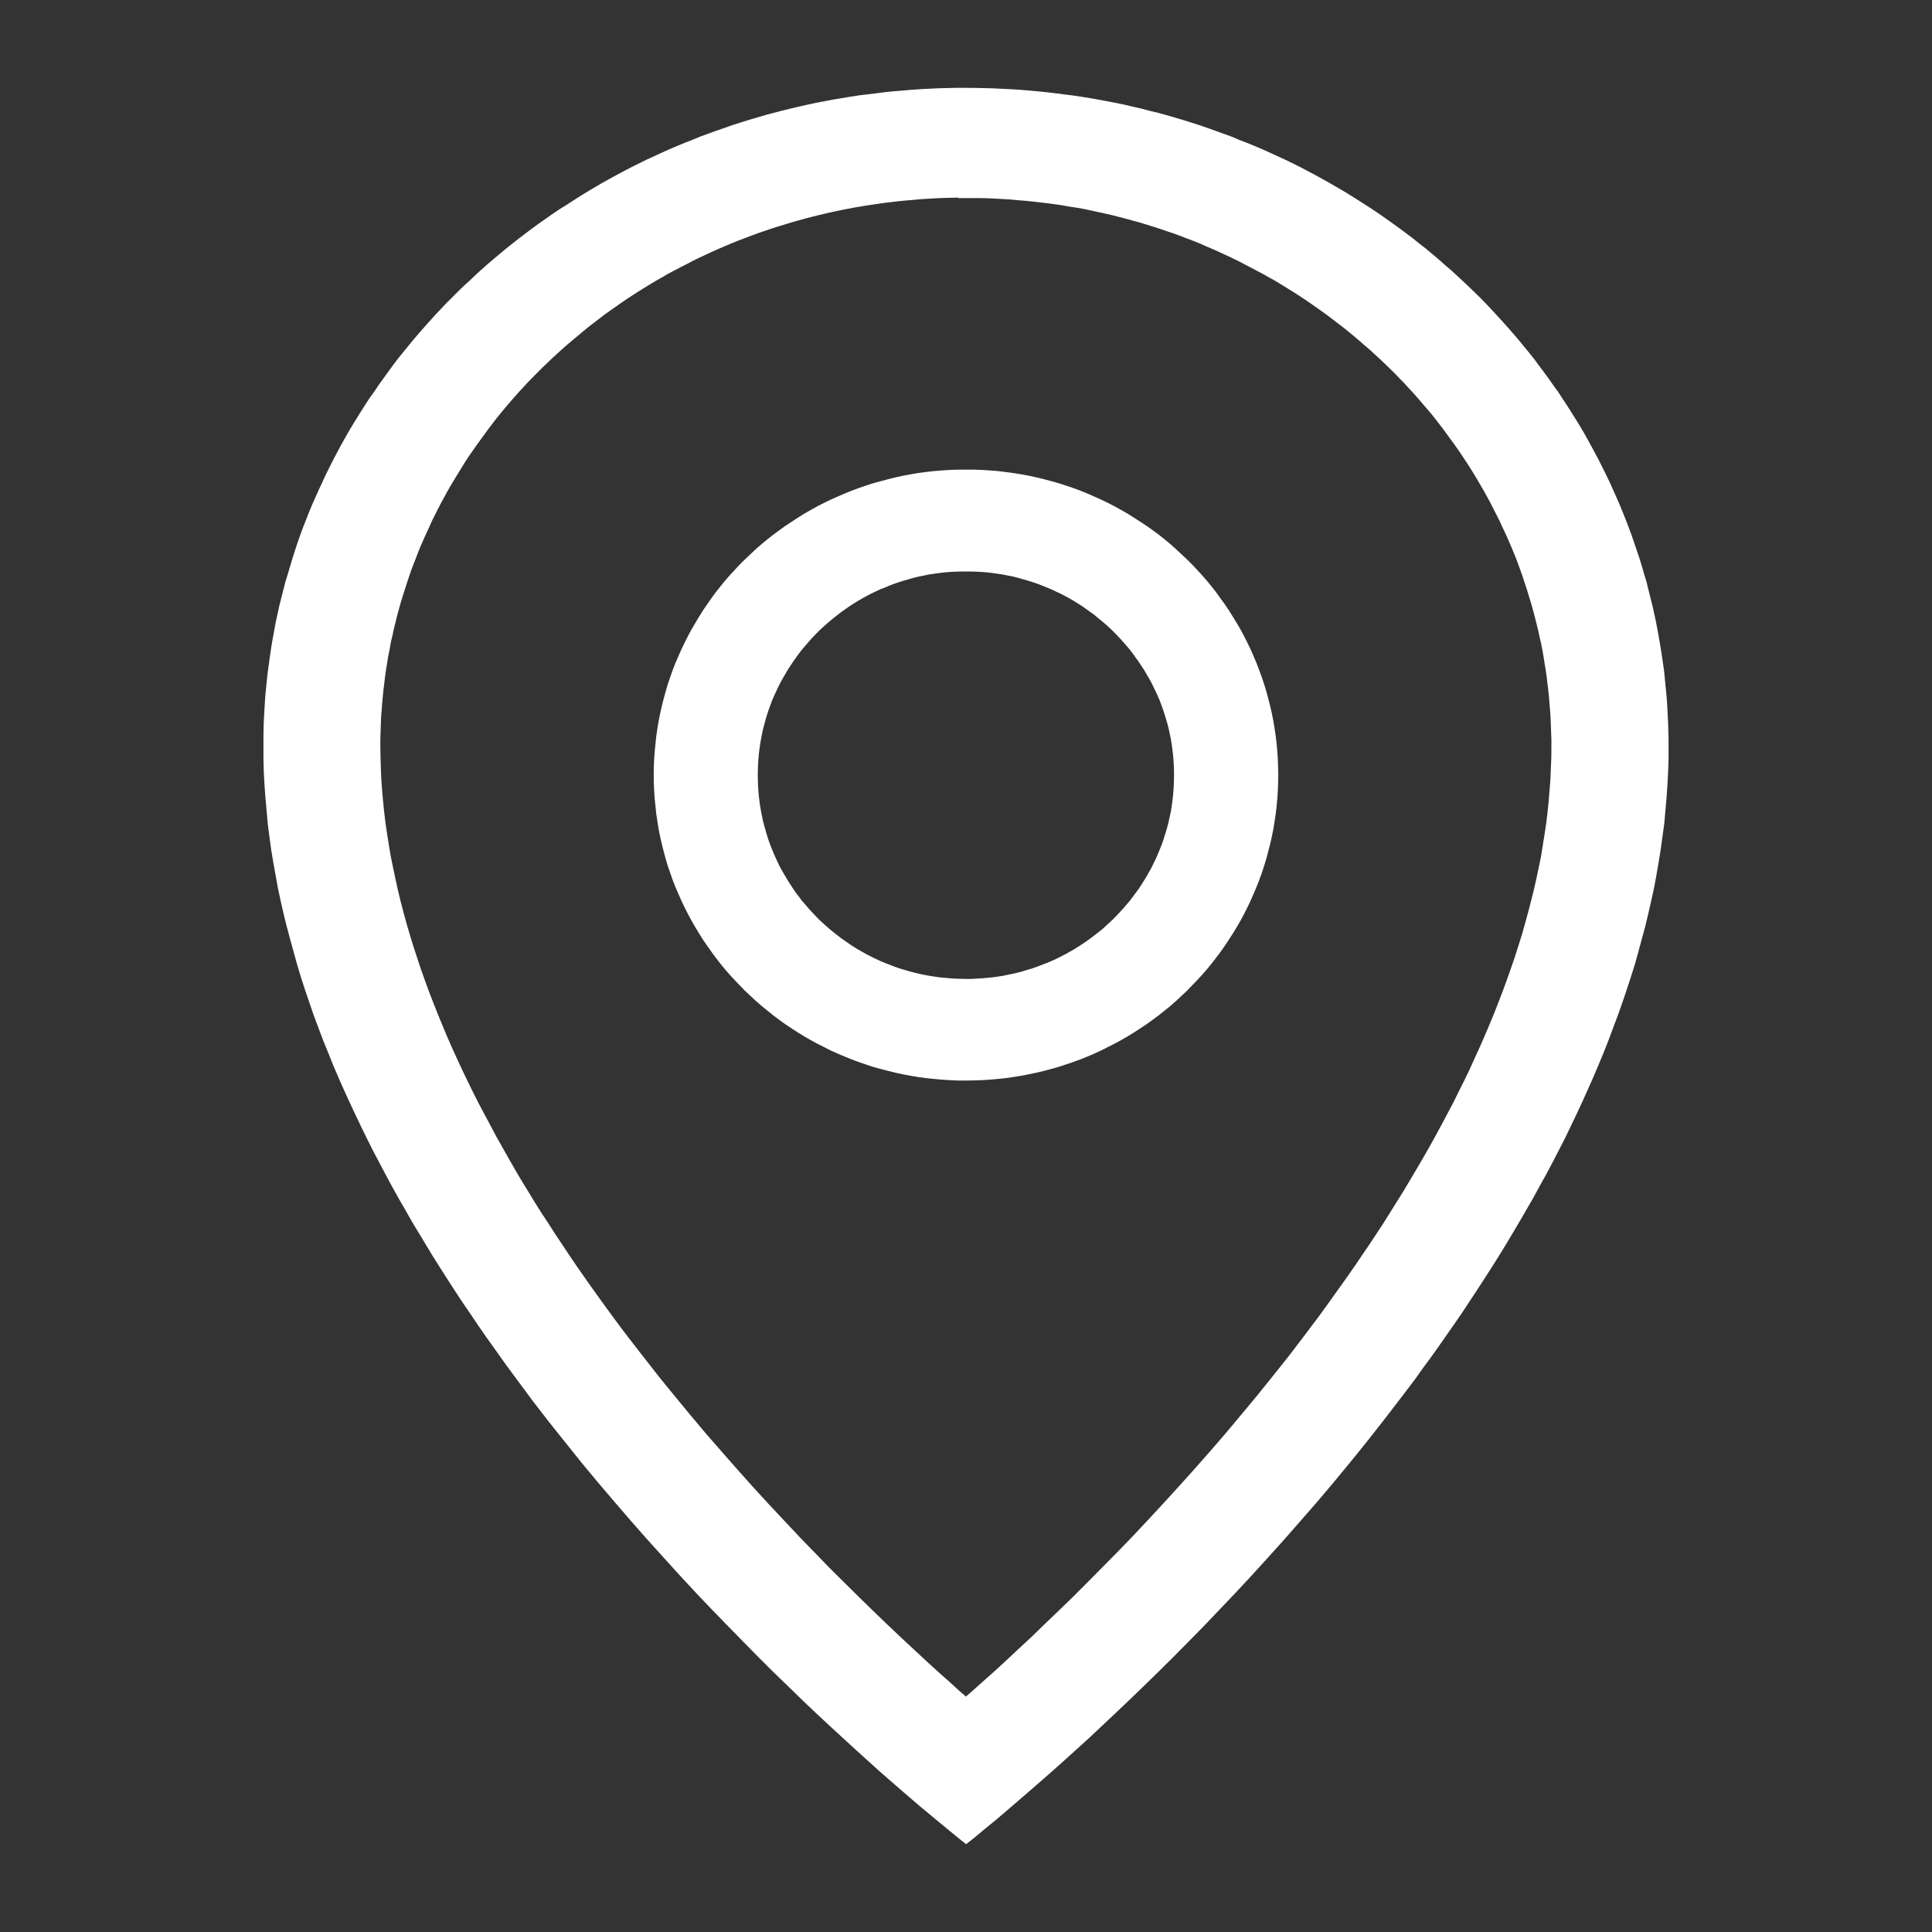
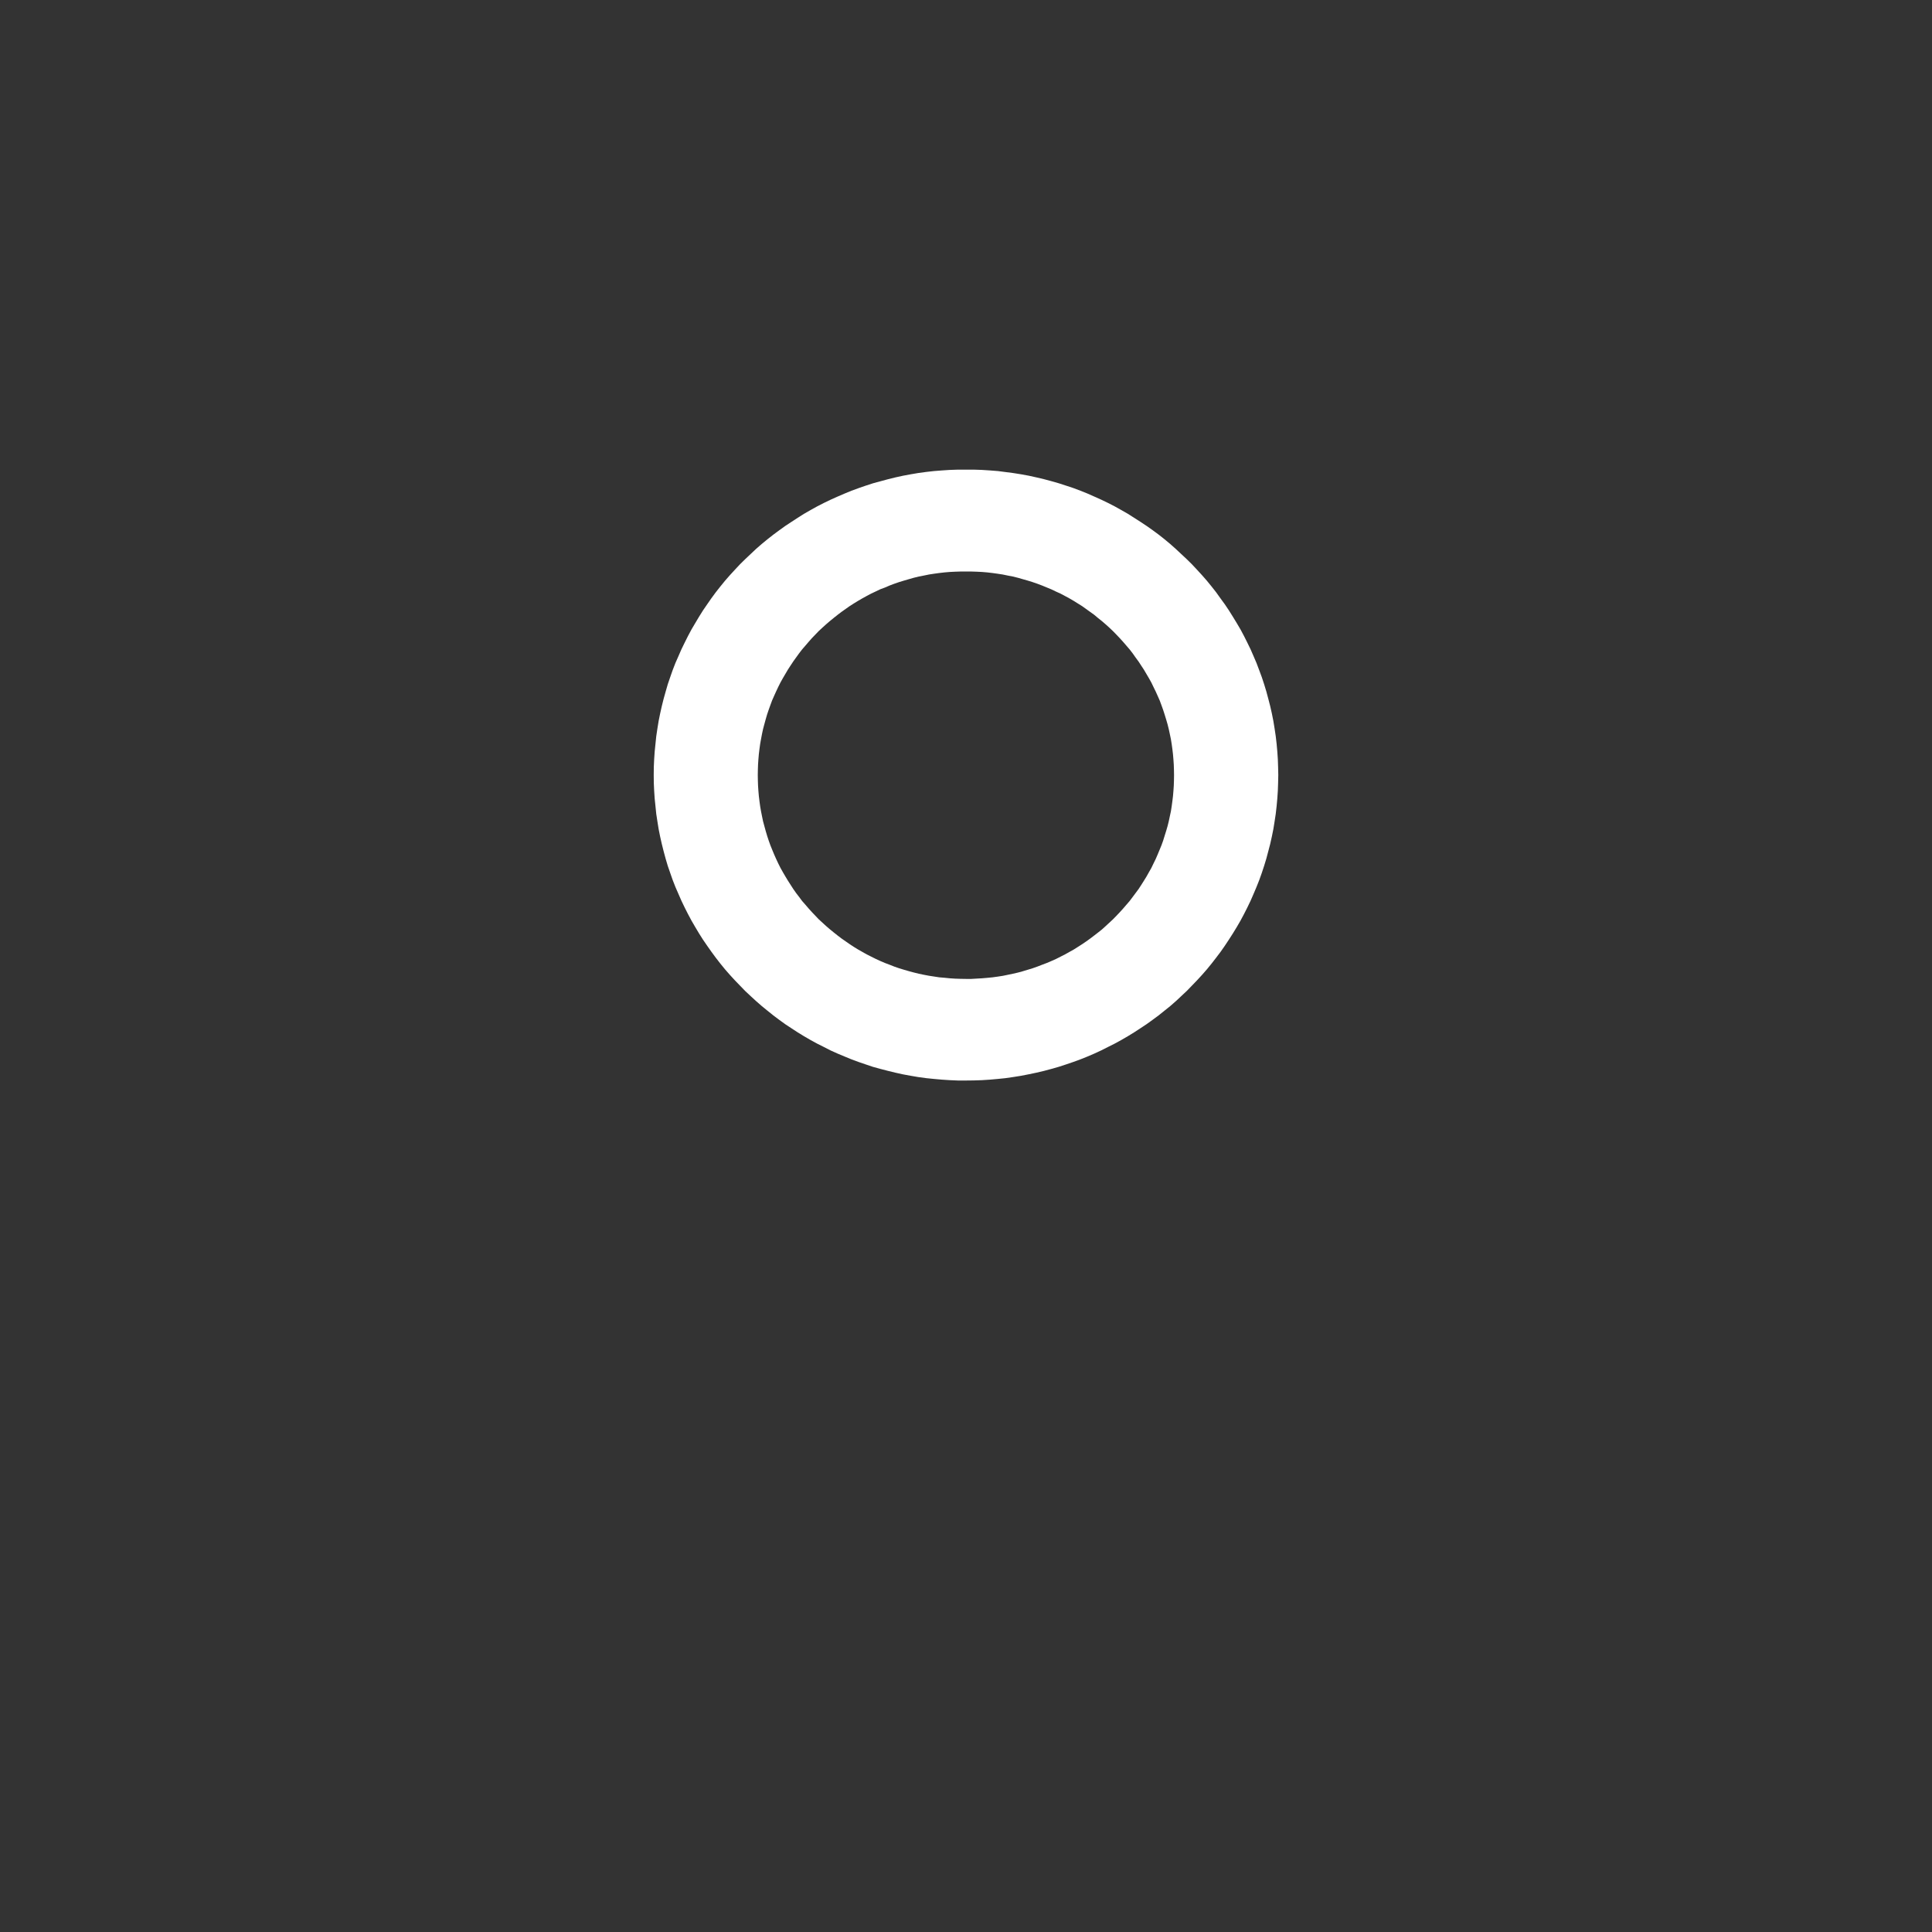
<svg xmlns="http://www.w3.org/2000/svg" width="22" height="22" viewBox="0 0 22 22" fill="none">
  <rect x="0" y="0" width="22" height="22" fill="#333333" stroke="none" />
  <g id="Group 2085667851">
    <g id="Vector">
-       <path d="M11.102 1.001L11.309 1.006L11.512 1.016L11.614 1.022L11.816 1.04L11.916 1.05L12.018 1.062L12.118 1.075L12.216 1.087L12.315 1.102L12.414 1.118L12.512 1.135L12.707 1.172L12.804 1.192L12.901 1.215L12.998 1.237L13.092 1.262L13.188 1.285L13.283 1.311L13.47 1.366L13.563 1.395L13.657 1.425L13.75 1.457L13.931 1.522L14.022 1.555L14.111 1.593L14.201 1.627L14.29 1.664L14.378 1.701L14.466 1.741L14.64 1.821L14.726 1.863L14.812 1.906L14.896 1.95L14.98 1.995L15.064 2.041L15.146 2.087L15.309 2.182L15.39 2.232L15.47 2.282L15.63 2.385L15.707 2.437L15.784 2.491L15.861 2.546L15.938 2.601L16.087 2.713L16.16 2.772L16.234 2.829L16.378 2.95L16.448 3.012L16.518 3.072L16.587 3.135L16.723 3.262L16.79 3.327L16.857 3.392L16.921 3.458L16.985 3.526L17.047 3.593L17.11 3.662L17.172 3.731L17.233 3.801L17.293 3.871L17.41 4.014L17.468 4.086L17.523 4.161L17.578 4.234L17.633 4.309L17.686 4.384L17.74 4.459L17.79 4.535L17.841 4.612L17.89 4.69L17.94 4.769L17.988 4.847L18.035 4.926L18.08 5.006L18.124 5.087L18.168 5.169L18.211 5.25L18.252 5.332L18.293 5.415L18.333 5.498L18.408 5.666L18.445 5.751L18.48 5.836L18.515 5.924L18.548 6.009L18.58 6.096L18.61 6.184L18.669 6.359L18.696 6.447L18.722 6.537L18.749 6.626L18.771 6.716L18.794 6.808L18.817 6.898L18.837 6.989L18.857 7.081L18.874 7.172L18.891 7.265L18.907 7.359L18.922 7.451L18.949 7.639L18.977 7.924L18.984 8.019L18.994 8.21L19 8.402V8.646L18.995 8.794L18.987 8.94L18.977 9.087L18.951 9.38L18.911 9.672L18.887 9.819L18.862 9.965L18.835 10.111L18.803 10.256L18.77 10.401L18.735 10.547L18.696 10.691L18.657 10.836L18.617 10.98L18.571 11.125L18.524 11.269L18.476 11.411L18.426 11.553L18.372 11.696L18.319 11.839L18.263 11.981L18.204 12.123L18.145 12.262L18.083 12.402L18.02 12.542L17.955 12.682L17.888 12.821L17.822 12.959L17.751 13.097L17.68 13.235L17.607 13.372L17.533 13.505L17.459 13.641L17.381 13.776L17.304 13.909L17.225 14.043L17.145 14.176L17.065 14.307L16.982 14.438L16.898 14.569L16.814 14.698L16.729 14.827L16.644 14.956L16.557 15.082L16.469 15.208L16.381 15.334L16.292 15.459L16.202 15.581L16.113 15.706L16.022 15.826L15.93 15.947L15.746 16.186L15.562 16.42L15.375 16.651L15.189 16.877L15.002 17.098L14.812 17.316L14.626 17.528L14.439 17.736L14.255 17.938L14.071 18.136L13.888 18.328L13.709 18.516L13.358 18.872L13.187 19.041L13.019 19.205L12.856 19.362L12.697 19.513L12.396 19.796L12.251 19.927L12.113 20.052L11.981 20.17L11.738 20.382L11.525 20.566L11.345 20.72L11.198 20.84L11.092 20.929L11.001 21L10.912 20.929L10.805 20.841L10.658 20.72L10.475 20.568L10.262 20.385L10.019 20.173L9.75 19.93L9.458 19.662L9.303 19.518L9.145 19.368L8.982 19.209L8.814 19.047L8.643 18.877L8.47 18.701L8.293 18.52L8.112 18.334L7.93 18.143L7.746 17.945L7.562 17.742L7.375 17.535L7.188 17.323L7.001 17.106L6.812 16.884L6.625 16.659L6.439 16.427L6.253 16.194L6.069 15.956L5.978 15.833L5.888 15.712L5.797 15.589L5.708 15.466L5.62 15.341L5.53 15.216L5.444 15.091L5.357 14.962L5.27 14.835L5.185 14.706L5.101 14.576L5.018 14.446L4.935 14.315L4.695 13.918L4.618 13.782L4.541 13.649L4.465 13.512L4.392 13.377L4.32 13.24L4.248 13.104L4.179 12.966L4.112 12.829L4.045 12.689L3.98 12.55L3.916 12.41L3.854 12.27L3.794 12.129L3.737 11.987L3.679 11.845L3.626 11.704L3.572 11.56L3.523 11.417L3.474 11.273L3.427 11.129L3.384 10.986L3.344 10.841L3.304 10.695L3.265 10.55L3.229 10.405L3.196 10.259L3.165 10.114L3.112 9.821L3.088 9.675L3.068 9.528L3.049 9.381L3.023 9.088L3.012 8.94L3.004 8.793L3 8.646V8.401L3.001 8.305L3.004 8.209L3.015 8.018L3.021 7.923L3.04 7.733L3.051 7.638L3.077 7.45L3.091 7.357L3.107 7.264L3.124 7.171L3.141 7.08L3.161 6.988L3.181 6.896L3.204 6.806L3.227 6.715L3.25 6.625L3.277 6.538L3.304 6.446L3.33 6.359L3.358 6.271L3.388 6.181L3.418 6.095L3.45 6.008L3.484 5.921L3.518 5.835L3.553 5.75L3.591 5.665L3.628 5.581L3.668 5.497L3.706 5.413L3.747 5.331L3.788 5.249L3.831 5.167L3.874 5.086L3.919 5.005L3.964 4.925L4.011 4.846L4.059 4.768L4.108 4.689L4.158 4.611L4.208 4.534L4.262 4.459L4.312 4.384L4.366 4.309L4.475 4.159L4.531 4.085L4.589 4.013L4.706 3.87L4.766 3.8L4.827 3.73L4.889 3.661L4.951 3.592L5.014 3.525L5.078 3.457L5.145 3.391L5.209 3.326L5.276 3.261L5.344 3.199L5.412 3.134L5.481 3.071L5.55 3.01L5.621 2.949L5.765 2.829L5.838 2.771L5.912 2.713L5.987 2.656L6.061 2.6L6.137 2.545L6.215 2.49L6.292 2.436L6.369 2.384L6.45 2.334L6.53 2.282L6.61 2.231L6.69 2.182L6.852 2.086L6.935 2.04L7.019 1.994L7.103 1.949L7.187 1.905L7.272 1.863L7.359 1.82L7.533 1.74L7.621 1.7L7.708 1.663L7.798 1.626L7.887 1.591L7.977 1.554L8.068 1.521L8.158 1.488L8.252 1.456L8.342 1.424L8.436 1.394L8.529 1.365L8.716 1.31L8.81 1.285L8.906 1.26L9.001 1.237L9.097 1.214L9.194 1.192L9.292 1.171L9.486 1.134L9.585 1.118L9.684 1.101L9.782 1.086L9.881 1.074L9.981 1.062L10.082 1.049L10.182 1.039L10.385 1.022L10.486 1.015L10.69 1.005L10.897 1L11.102 1.001ZM10.912 2.25L10.827 2.252L10.74 2.254L10.655 2.258L10.57 2.263L10.486 2.268L10.401 2.276L10.317 2.283L10.233 2.291L10.15 2.301L10.066 2.311L9.901 2.335L9.821 2.348L9.737 2.362L9.657 2.377L9.576 2.393L9.494 2.41L9.414 2.428L9.333 2.447L9.253 2.467L9.175 2.487L9.096 2.509L9.017 2.531L8.94 2.555L8.863 2.578L8.785 2.603L8.632 2.655L8.556 2.683L8.481 2.712L8.406 2.74L8.332 2.77L8.257 2.802L8.184 2.833L8.11 2.866L7.966 2.933L7.894 2.968L7.823 3.006L7.753 3.041L7.683 3.078L7.612 3.115L7.546 3.154L7.475 3.194L7.408 3.234L7.341 3.275L7.275 3.316L7.208 3.359L7.141 3.403L7.076 3.447L6.948 3.537L6.884 3.583L6.821 3.631L6.76 3.678L6.697 3.726L6.517 3.876L6.458 3.926L6.4 3.977L6.343 4.029L6.285 4.082L6.173 4.189L6.119 4.243L6.064 4.299L6.01 4.354L5.957 4.412L5.905 4.468L5.854 4.526L5.803 4.584L5.753 4.643L5.703 4.703L5.655 4.762L5.607 4.825L5.561 4.885L5.425 5.072L5.381 5.135L5.338 5.197L5.295 5.262L5.256 5.326L5.216 5.391L5.136 5.523L5.097 5.59L5.061 5.657L5.024 5.724L4.989 5.792L4.92 5.929L4.888 6.001L4.856 6.07L4.824 6.141L4.793 6.211L4.764 6.282L4.737 6.353L4.708 6.426L4.681 6.497L4.656 6.572L4.632 6.643L4.608 6.719L4.585 6.791L4.562 6.866L4.541 6.941L4.521 7.016L4.484 7.166L4.468 7.241L4.45 7.317L4.437 7.395L4.421 7.471L4.409 7.548L4.396 7.626L4.385 7.704L4.366 7.861L4.358 7.94L4.351 8.02L4.345 8.099L4.339 8.178L4.331 8.418V8.497L4.333 8.623L4.337 8.748L4.342 8.873L4.351 8.998L4.362 9.123L4.375 9.249L4.39 9.375L4.409 9.502L4.429 9.628L4.45 9.754L4.503 10.009L4.531 10.136L4.562 10.264L4.595 10.391L4.63 10.519L4.668 10.648L4.707 10.775L4.749 10.904L4.791 11.031L4.837 11.16L4.884 11.288L4.933 11.416L4.984 11.544L5.037 11.673L5.09 11.8L5.146 11.928L5.204 12.056L5.263 12.183L5.324 12.31L5.386 12.436L5.45 12.563L5.584 12.815L5.651 12.941L5.792 13.191L5.864 13.317L5.937 13.441L6.012 13.563L6.088 13.688L6.164 13.809L6.244 13.93L6.321 14.051L6.402 14.172L6.482 14.292L6.563 14.412L6.646 14.531L6.729 14.649L6.813 14.766L6.898 14.884L6.983 15L7.068 15.115L7.154 15.228L7.33 15.455L7.506 15.68L7.683 15.897L7.86 16.112L8.039 16.325L8.219 16.531L8.398 16.735L8.575 16.933L8.752 17.126L8.93 17.316L9.103 17.5L9.446 17.854L9.778 18.183L9.939 18.34L10.096 18.491L10.249 18.636L10.54 18.907L10.678 19.033L10.811 19.151L10.935 19.264L10.999 19.319L11.066 19.261L11.19 19.15L11.323 19.032L11.459 18.907L11.602 18.773L11.75 18.636L11.902 18.488L12.059 18.338L12.221 18.181L12.384 18.018L12.551 17.849L12.722 17.676L12.896 17.496L13.069 17.312L13.245 17.122L13.422 16.928L13.601 16.729L13.779 16.527L13.958 16.32L14.136 16.107L14.315 15.892L14.492 15.672L14.669 15.45L14.844 15.221L14.928 15.109L15.015 14.994L15.1 14.877L15.268 14.642L15.351 14.525L15.434 14.406L15.515 14.286L15.597 14.166L15.757 13.923L15.833 13.801L15.91 13.678L15.986 13.556L16.133 13.309L16.206 13.184L16.277 13.06L16.346 12.935L16.414 12.81L16.481 12.683L16.548 12.558L16.61 12.431L16.673 12.306L16.735 12.177L16.793 12.049L16.851 11.922L16.907 11.794L16.961 11.667L17.014 11.539L17.064 11.411L17.113 11.283L17.16 11.155L17.205 11.027L17.249 10.9L17.29 10.771L17.33 10.643L17.366 10.516L17.401 10.389L17.434 10.261L17.466 10.134L17.495 10.006L17.521 9.882L17.548 9.753L17.588 9.501L17.607 9.376L17.622 9.251L17.635 9.124L17.645 8.999L17.655 8.875L17.66 8.75L17.665 8.626L17.666 8.501V8.422L17.657 8.181L17.652 8.1L17.645 8.022L17.639 7.942L17.631 7.863L17.612 7.706L17.601 7.628L17.588 7.551L17.576 7.473L17.563 7.398L17.547 7.319L17.529 7.244L17.513 7.167L17.475 7.017L17.455 6.942L17.434 6.866L17.411 6.792L17.389 6.719L17.364 6.645L17.341 6.572L17.315 6.499L17.289 6.427L17.262 6.355L17.203 6.212L17.173 6.143L17.141 6.071L17.109 6.004L17.077 5.934L17.007 5.796L16.973 5.729L16.936 5.661L16.899 5.594L16.822 5.461L16.782 5.395L16.742 5.33L16.702 5.268L16.658 5.201L16.616 5.139L16.572 5.076L16.436 4.889L16.389 4.828L16.341 4.766L16.293 4.706L16.243 4.648L16.142 4.53L16.091 4.473L16.039 4.417L15.986 4.359L15.932 4.304L15.879 4.248L15.823 4.194L15.711 4.086L15.654 4.034L15.597 3.982L15.538 3.932L15.479 3.88L15.419 3.829L15.359 3.78L15.299 3.731L15.236 3.683L15.175 3.636L15.112 3.588L15.048 3.542L14.92 3.452L14.855 3.408L14.789 3.364L14.723 3.322L14.589 3.239L14.523 3.199L14.385 3.122L14.313 3.084L14.244 3.047L14.173 3.01L14.102 2.973L14.03 2.938L13.886 2.871L13.813 2.838L13.739 2.807L13.666 2.774L13.591 2.744L13.517 2.716L13.442 2.687L13.366 2.659L13.29 2.634L13.212 2.607L13.135 2.582L12.98 2.534L12.901 2.513L12.823 2.491L12.744 2.471L12.664 2.45L12.584 2.432L12.424 2.397L12.344 2.38L12.261 2.365L12.178 2.353L12.098 2.338L12.014 2.326L11.931 2.315L11.847 2.305L11.764 2.295L11.68 2.287L11.596 2.28L11.511 2.272L11.427 2.267L11.342 2.262L11.256 2.258L11.169 2.256H10.911L10.909 2.255L10.912 2.25Z" fill="white" />
      <path d="M11.09 5.348L11.181 5.351L11.273 5.357L11.363 5.364L11.54 5.387L11.628 5.401L11.715 5.417L11.801 5.436L11.886 5.456L11.972 5.479L12.056 5.503L12.139 5.53L12.221 5.557L12.303 5.588L12.383 5.62L12.462 5.655L12.54 5.69L12.617 5.727L12.693 5.766L12.768 5.808L12.842 5.85L12.914 5.896L12.986 5.942L13.057 5.989L13.125 6.037L13.194 6.088L13.26 6.14L13.326 6.195L13.389 6.251L13.451 6.309L13.513 6.367L13.572 6.425L13.63 6.487L13.687 6.549L13.743 6.613L13.796 6.678L13.848 6.744L13.898 6.814L13.947 6.881L13.994 6.951L14.039 7.023L14.083 7.095L14.126 7.168L14.166 7.243L14.204 7.319L14.241 7.395L14.275 7.473L14.308 7.55L14.339 7.632L14.368 7.71L14.395 7.792L14.42 7.874L14.442 7.956L14.464 8.041L14.483 8.125L14.5 8.21L14.514 8.296L14.527 8.383L14.537 8.47L14.545 8.558L14.551 8.647L14.554 8.735L14.556 8.825L14.554 8.915L14.551 9.004L14.545 9.093L14.537 9.18L14.527 9.268L14.514 9.354L14.5 9.441L14.483 9.525L14.464 9.61L14.442 9.694L14.42 9.777L14.395 9.859L14.368 9.941L14.339 10.022L14.308 10.1L14.275 10.178L14.241 10.256L14.204 10.333L14.166 10.408L14.126 10.483L14.083 10.557L14.039 10.629L13.994 10.699L13.947 10.77L13.898 10.84L13.848 10.906L13.796 10.973L13.743 11.038L13.687 11.102L13.63 11.164L13.572 11.224L13.513 11.285L13.451 11.343L13.389 11.401L13.326 11.456L13.26 11.509L13.194 11.562L13.125 11.613L13.057 11.662L12.986 11.709L12.914 11.756L12.842 11.8L12.768 11.843L12.693 11.884L12.617 11.922L12.54 11.961L12.462 11.997L12.383 12.031L12.303 12.063L12.221 12.093L12.139 12.121L12.056 12.148L11.972 12.172L11.886 12.195L11.801 12.215L11.715 12.233L11.628 12.25L11.54 12.264L11.451 12.277L11.363 12.286L11.273 12.294L11.181 12.3L11.09 12.303L10.999 12.304H10.908L10.816 12.3L10.725 12.294L10.635 12.286L10.546 12.277L10.458 12.265L10.37 12.25L10.283 12.234L10.197 12.215L10.111 12.194L10.026 12.172L9.942 12.149L9.859 12.121L9.777 12.093L9.696 12.063L9.616 12.03L9.537 11.997L9.459 11.962L9.381 11.922L9.305 11.884L9.23 11.843L9.156 11.8L9.084 11.756L9.012 11.709L8.942 11.663L8.873 11.613L8.805 11.562L8.738 11.508L8.673 11.455L8.609 11.399L8.548 11.343L8.486 11.285L8.427 11.224L8.369 11.164L8.312 11.102L8.256 11.038L8.203 10.973L8.151 10.906L8.101 10.838L8.053 10.77L8.005 10.7L7.96 10.629L7.917 10.557L7.874 10.483L7.834 10.408L7.796 10.333L7.759 10.256L7.725 10.178L7.691 10.1L7.66 10.021L7.632 9.941L7.604 9.86L7.58 9.779L7.557 9.694L7.536 9.61L7.517 9.526L7.5 9.441L7.486 9.354L7.473 9.269L7.464 9.181L7.455 9.094L7.449 9.004L7.445 8.915L7.444 8.826L7.445 8.735L7.449 8.647L7.455 8.558L7.464 8.47L7.473 8.383L7.486 8.296L7.5 8.21L7.517 8.126L7.536 8.041L7.557 7.957L7.58 7.875L7.604 7.792L7.632 7.71L7.66 7.63L7.691 7.55L7.725 7.473L7.759 7.395L7.796 7.319L7.834 7.243L7.874 7.168L7.917 7.095L7.96 7.023L8.005 6.951L8.053 6.881L8.101 6.812L8.151 6.744L8.203 6.678L8.256 6.613L8.312 6.549L8.369 6.487L8.427 6.425L8.486 6.367L8.609 6.251L8.673 6.195L8.739 6.141L8.805 6.089L8.874 6.038L8.942 5.989L9.012 5.943L9.084 5.896L9.157 5.85L9.23 5.808L9.306 5.766L9.382 5.727L9.459 5.69L9.537 5.655L9.616 5.621L9.696 5.588L9.778 5.558L9.859 5.53L9.942 5.503L10.027 5.48L10.112 5.457L10.197 5.436L10.284 5.417L10.37 5.401L10.458 5.386L10.547 5.374L10.636 5.364L10.726 5.357L10.816 5.351L10.908 5.348H11.09ZM10.937 6.508L10.876 6.51L10.815 6.513L10.756 6.518L10.695 6.525L10.637 6.533L10.578 6.542L10.52 6.554L10.463 6.565L10.406 6.579L10.35 6.595L10.295 6.611L10.239 6.628L10.184 6.647L10.131 6.667L10.078 6.69L10.024 6.71L9.972 6.735L9.921 6.759L9.87 6.786L9.821 6.813L9.771 6.842L9.722 6.872L9.675 6.902L9.583 6.967L9.537 7.002L9.493 7.037L9.449 7.073L9.406 7.11L9.365 7.147L9.323 7.186L9.245 7.267L9.208 7.309L9.171 7.352L9.134 7.395L9.1 7.439L9.066 7.486L9.033 7.532L9.002 7.579L8.972 7.625L8.915 7.722L8.887 7.772L8.862 7.822L8.838 7.873L8.815 7.924L8.792 7.976L8.772 8.03L8.753 8.083L8.735 8.136L8.719 8.191L8.704 8.246L8.689 8.302L8.677 8.358L8.666 8.416L8.656 8.472L8.648 8.53L8.641 8.588L8.636 8.647L8.632 8.706L8.63 8.766L8.629 8.827L8.63 8.887L8.632 8.946L8.636 9.006L8.641 9.064L8.648 9.122L8.656 9.181L8.666 9.239L8.677 9.294L8.689 9.352L8.704 9.407L8.719 9.462L8.735 9.516L8.753 9.571L8.772 9.624L8.793 9.676L8.815 9.729L8.838 9.781L8.862 9.832L8.887 9.882L8.915 9.932L8.943 9.98L8.972 10.028L9.033 10.123L9.066 10.17L9.1 10.214L9.134 10.26L9.171 10.302L9.208 10.345L9.245 10.386L9.323 10.468L9.406 10.544L9.449 10.581L9.493 10.617L9.537 10.652L9.583 10.687L9.629 10.719L9.675 10.751L9.722 10.782L9.771 10.812L9.87 10.868L9.972 10.919L10.024 10.943L10.078 10.966L10.131 10.986L10.184 11.007L10.239 11.026L10.295 11.043L10.35 11.059L10.406 11.074L10.463 11.088L10.52 11.1L10.578 11.111L10.637 11.12L10.695 11.129L10.756 11.134L10.815 11.14L10.876 11.144L10.937 11.146L10.999 11.147H11.061L11.182 11.14L11.241 11.135L11.302 11.129L11.36 11.121L11.419 11.112L11.477 11.1L11.534 11.088L11.591 11.075L11.646 11.06L11.702 11.043L11.758 11.026L11.812 11.007L11.866 10.986L11.919 10.966L11.973 10.943L12.025 10.92L12.076 10.894L12.127 10.868L12.226 10.813L12.275 10.782L12.322 10.752L12.369 10.72L12.415 10.687L12.461 10.652L12.505 10.618L12.549 10.583L12.591 10.545L12.674 10.468L12.713 10.428L12.752 10.387L12.79 10.345L12.864 10.259L12.898 10.214L12.965 10.124L12.995 10.078L13.026 10.029L13.055 9.982L13.083 9.932L13.111 9.883L13.135 9.833L13.16 9.782L13.183 9.729L13.226 9.625L13.245 9.572L13.262 9.517L13.279 9.463L13.295 9.408L13.309 9.352L13.321 9.295L13.333 9.24L13.342 9.182L13.35 9.123L13.357 9.065L13.362 9.007L13.366 8.947L13.368 8.889L13.369 8.827L13.368 8.767L13.366 8.707L13.362 8.649L13.357 8.589L13.35 8.53L13.342 8.472L13.333 8.416L13.321 8.359L13.309 8.303L13.295 8.247L13.279 8.192L13.262 8.137L13.245 8.084L13.226 8.031L13.206 7.977L13.183 7.925L13.16 7.874L13.135 7.823L13.111 7.773L13.083 7.723L13.026 7.626L12.995 7.579L12.965 7.533L12.931 7.487L12.898 7.44L12.864 7.396L12.827 7.353L12.79 7.31L12.752 7.268L12.713 7.227L12.674 7.187L12.632 7.147L12.591 7.11L12.548 7.073L12.504 7.038L12.46 7.001L12.414 6.968L12.322 6.902L12.274 6.872L12.226 6.842L12.176 6.813L12.126 6.786L12.075 6.759L12.024 6.736L11.972 6.711L11.865 6.667L11.812 6.647L11.757 6.628L11.702 6.611L11.646 6.595L11.59 6.579L11.533 6.565L11.476 6.554L11.418 6.542L11.359 6.533L11.301 6.525L11.241 6.518L11.182 6.513L11.121 6.51L11.06 6.508H10.937Z" fill="white" />
    </g>
  </g>
</svg>